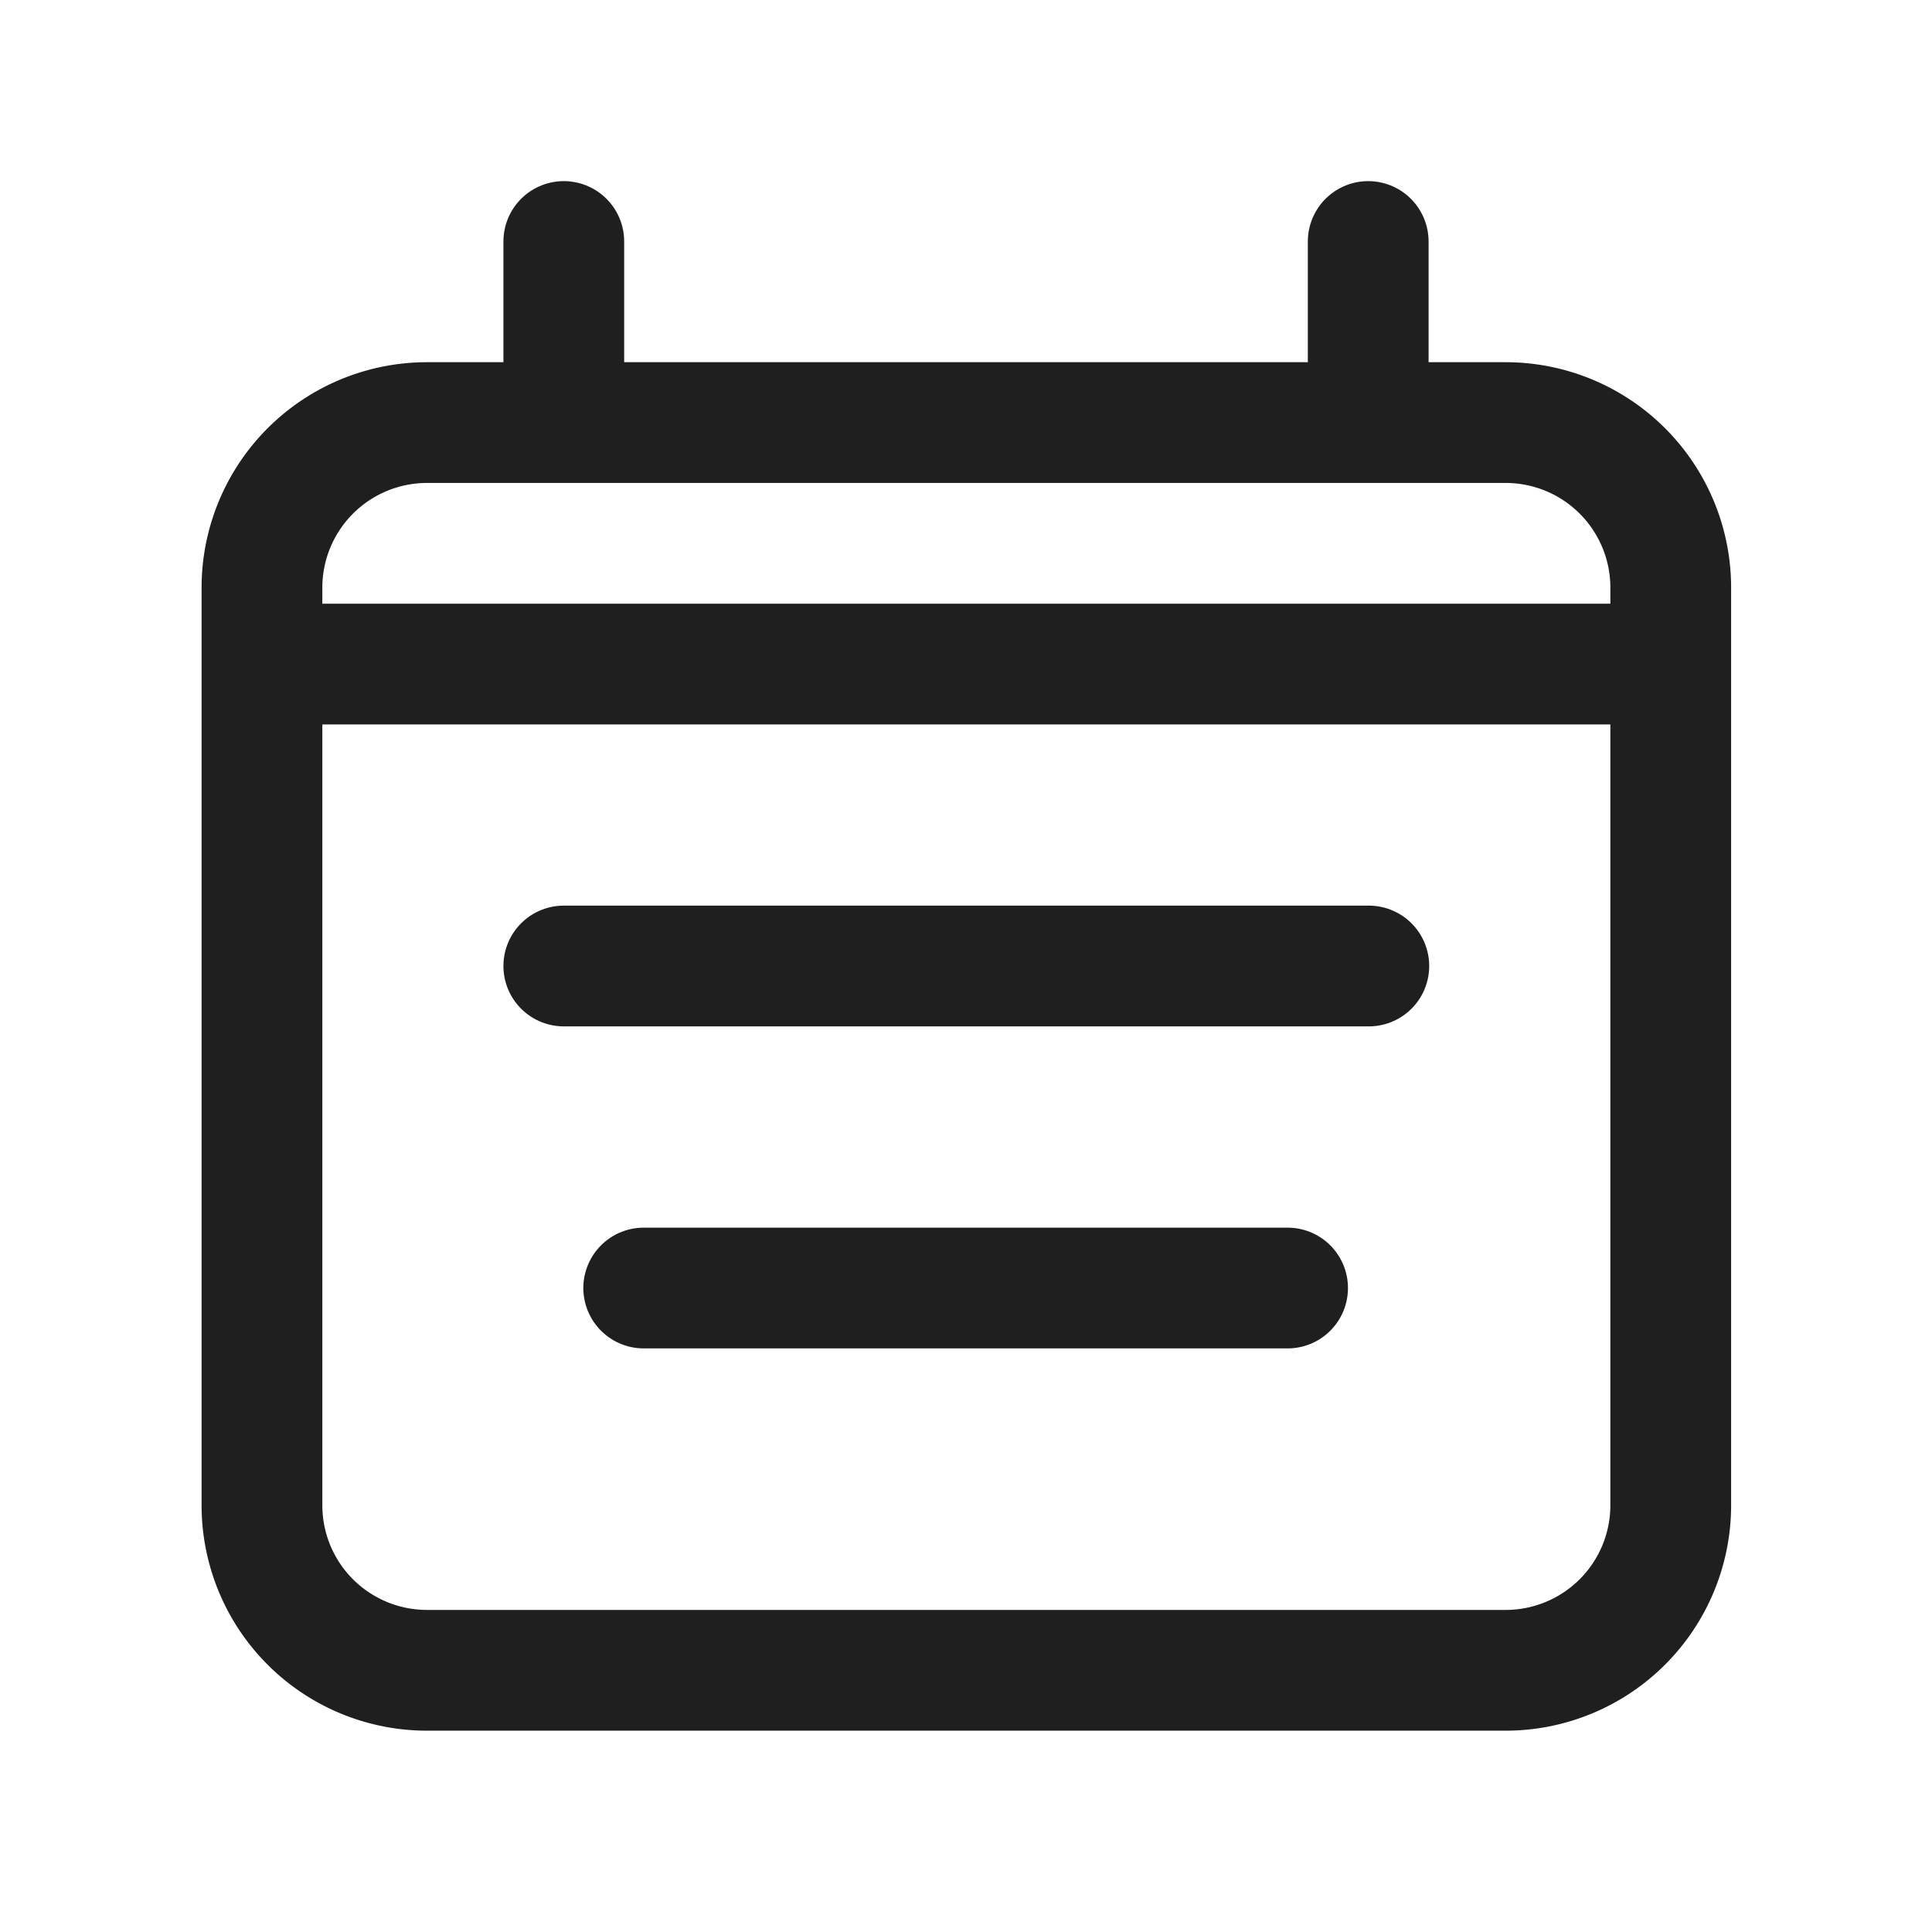
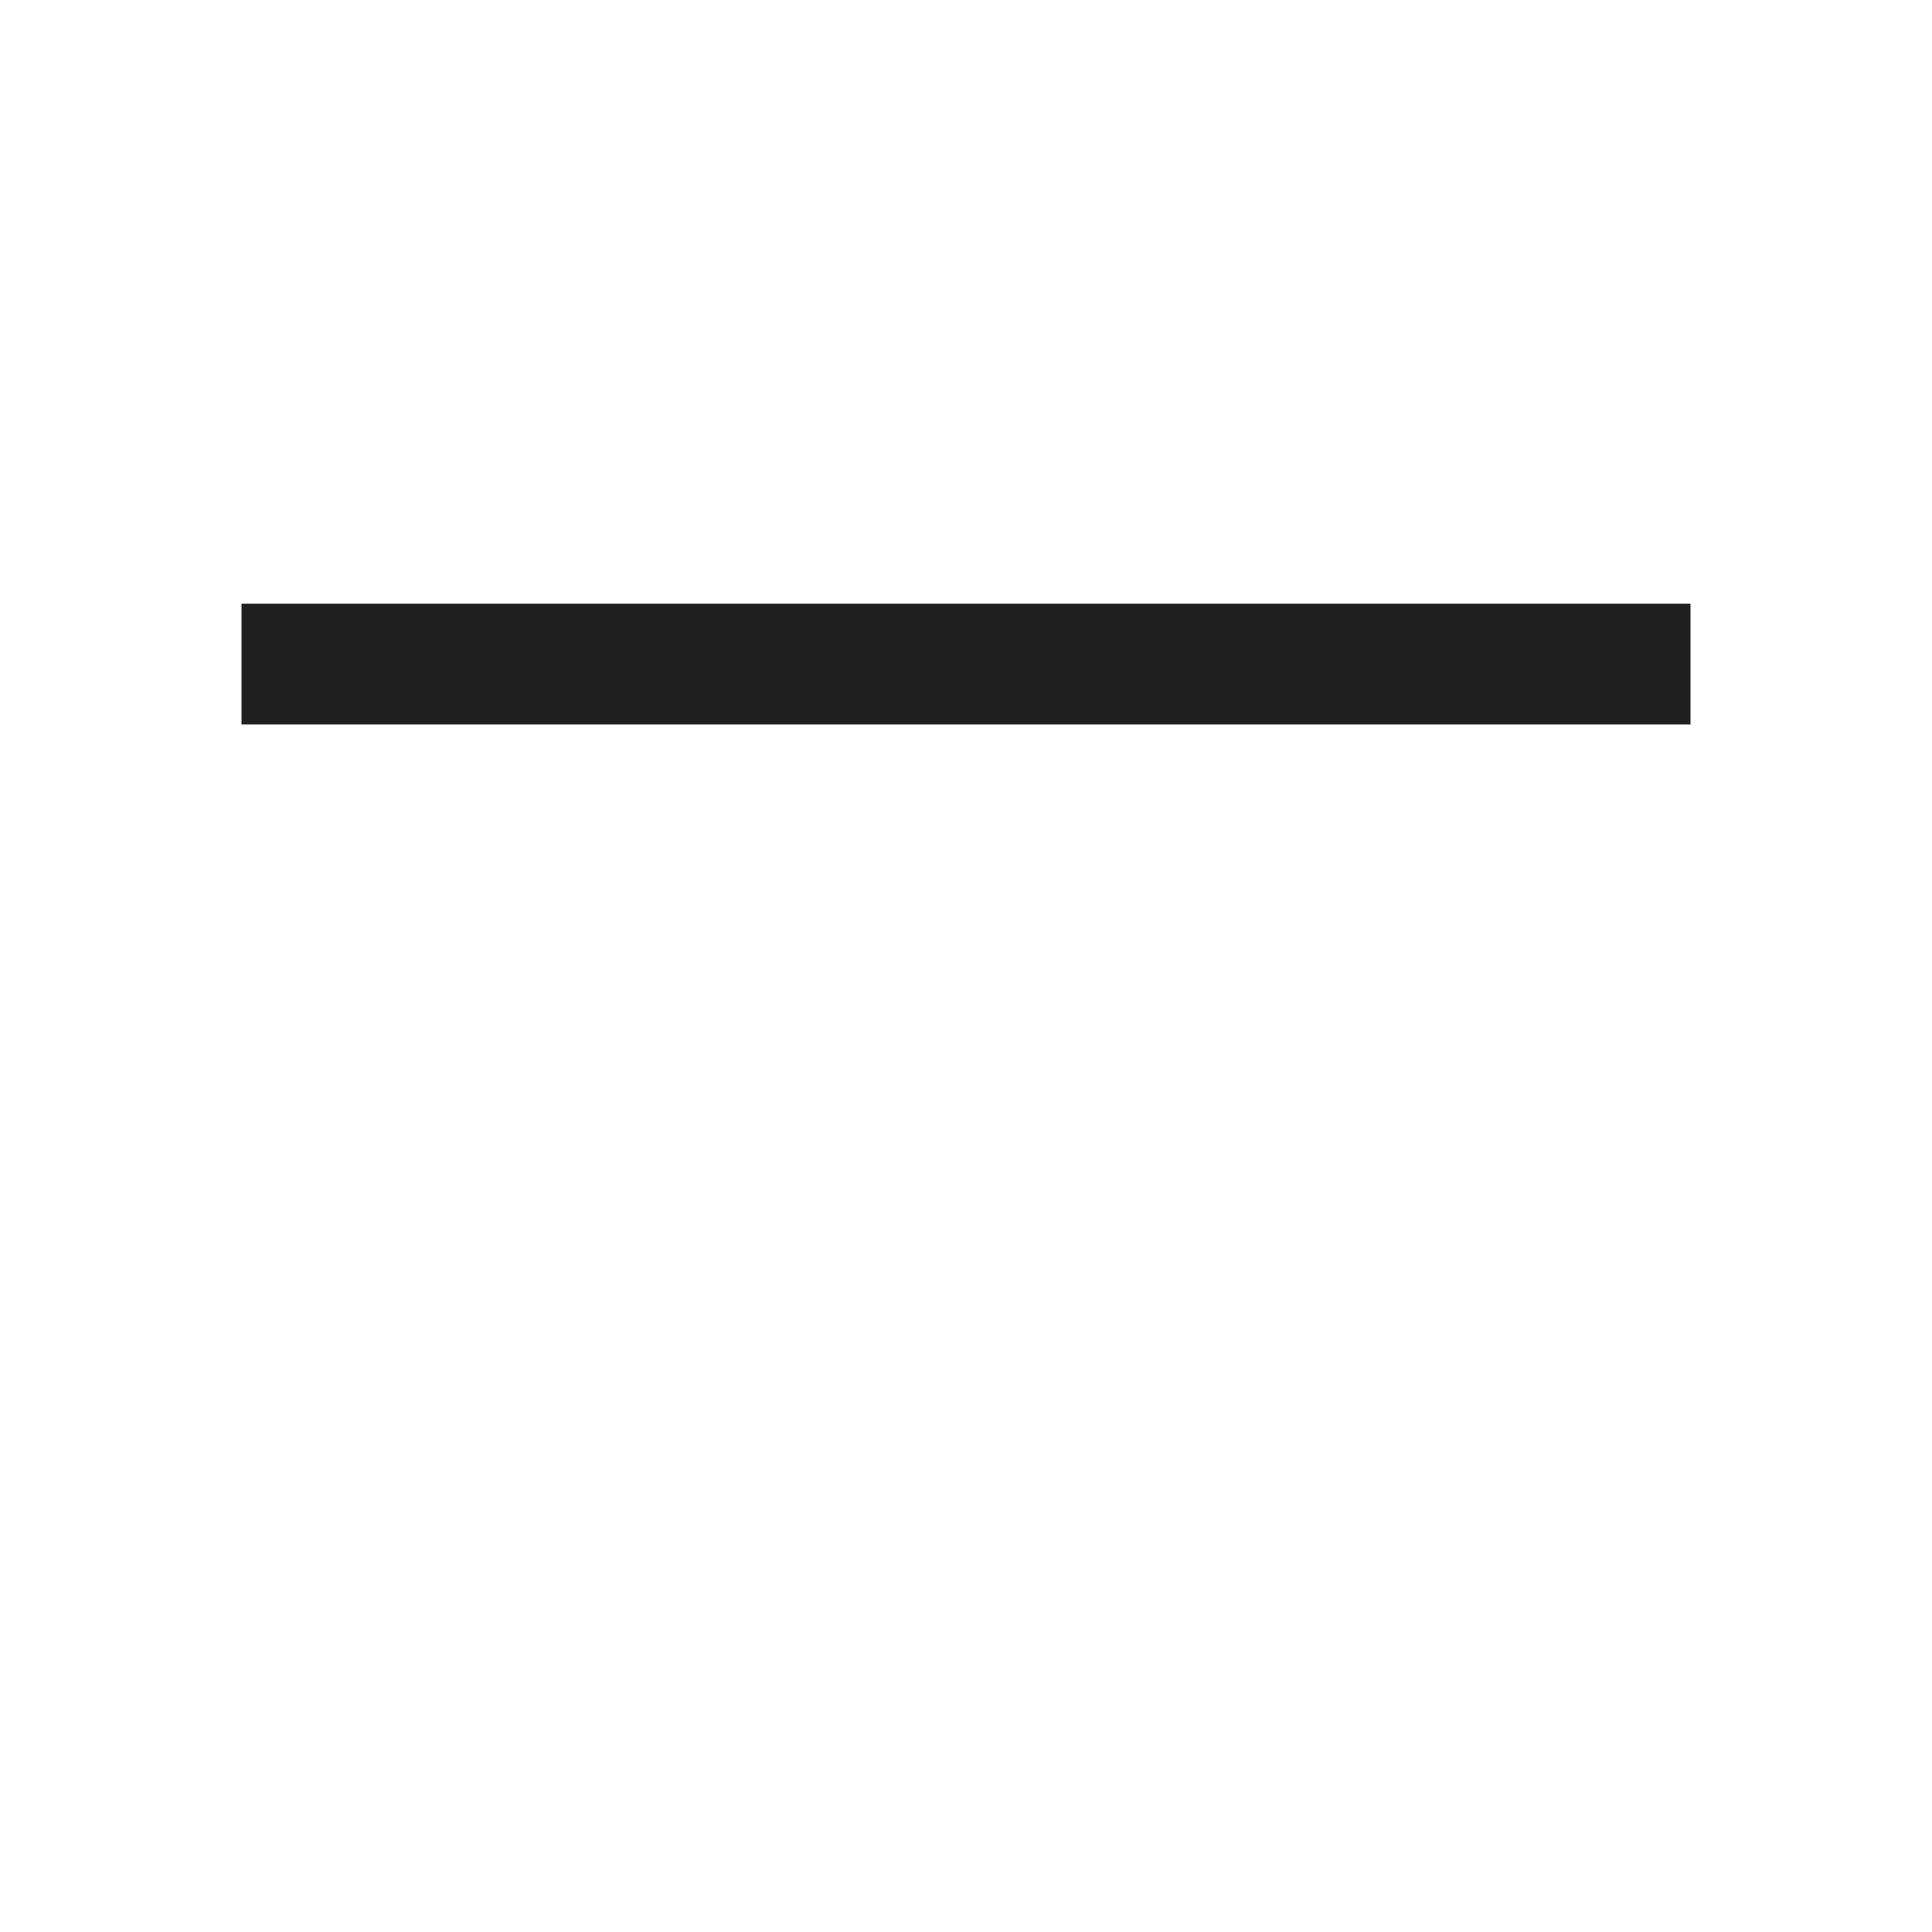
<svg xmlns="http://www.w3.org/2000/svg" width="22" height="22" fill="none">
-   <path d="M4.862 4.812h12.283a1.88 1.88 0 011.88 1.88v10.45a1.88 1.88 0 01-1.88 1.878H4.862a1.879 1.879 0 01-1.879-1.879V6.691a1.88 1.88 0 011.88-1.879z" stroke="#1F1F1F" stroke-width="1.375" stroke-linecap="round" stroke-linejoin="round" />
  <path stroke="#1F1F1F" stroke-width="1.375" d="M2.75 7.562h16.5" />
-   <path d="M6.42 11h9.167M7.33 14.667h7.332M6.42 2.75v1.375m9.16-1.375v1.375" stroke="#1F1F1F" stroke-width="1.375" stroke-linecap="round" />
</svg>